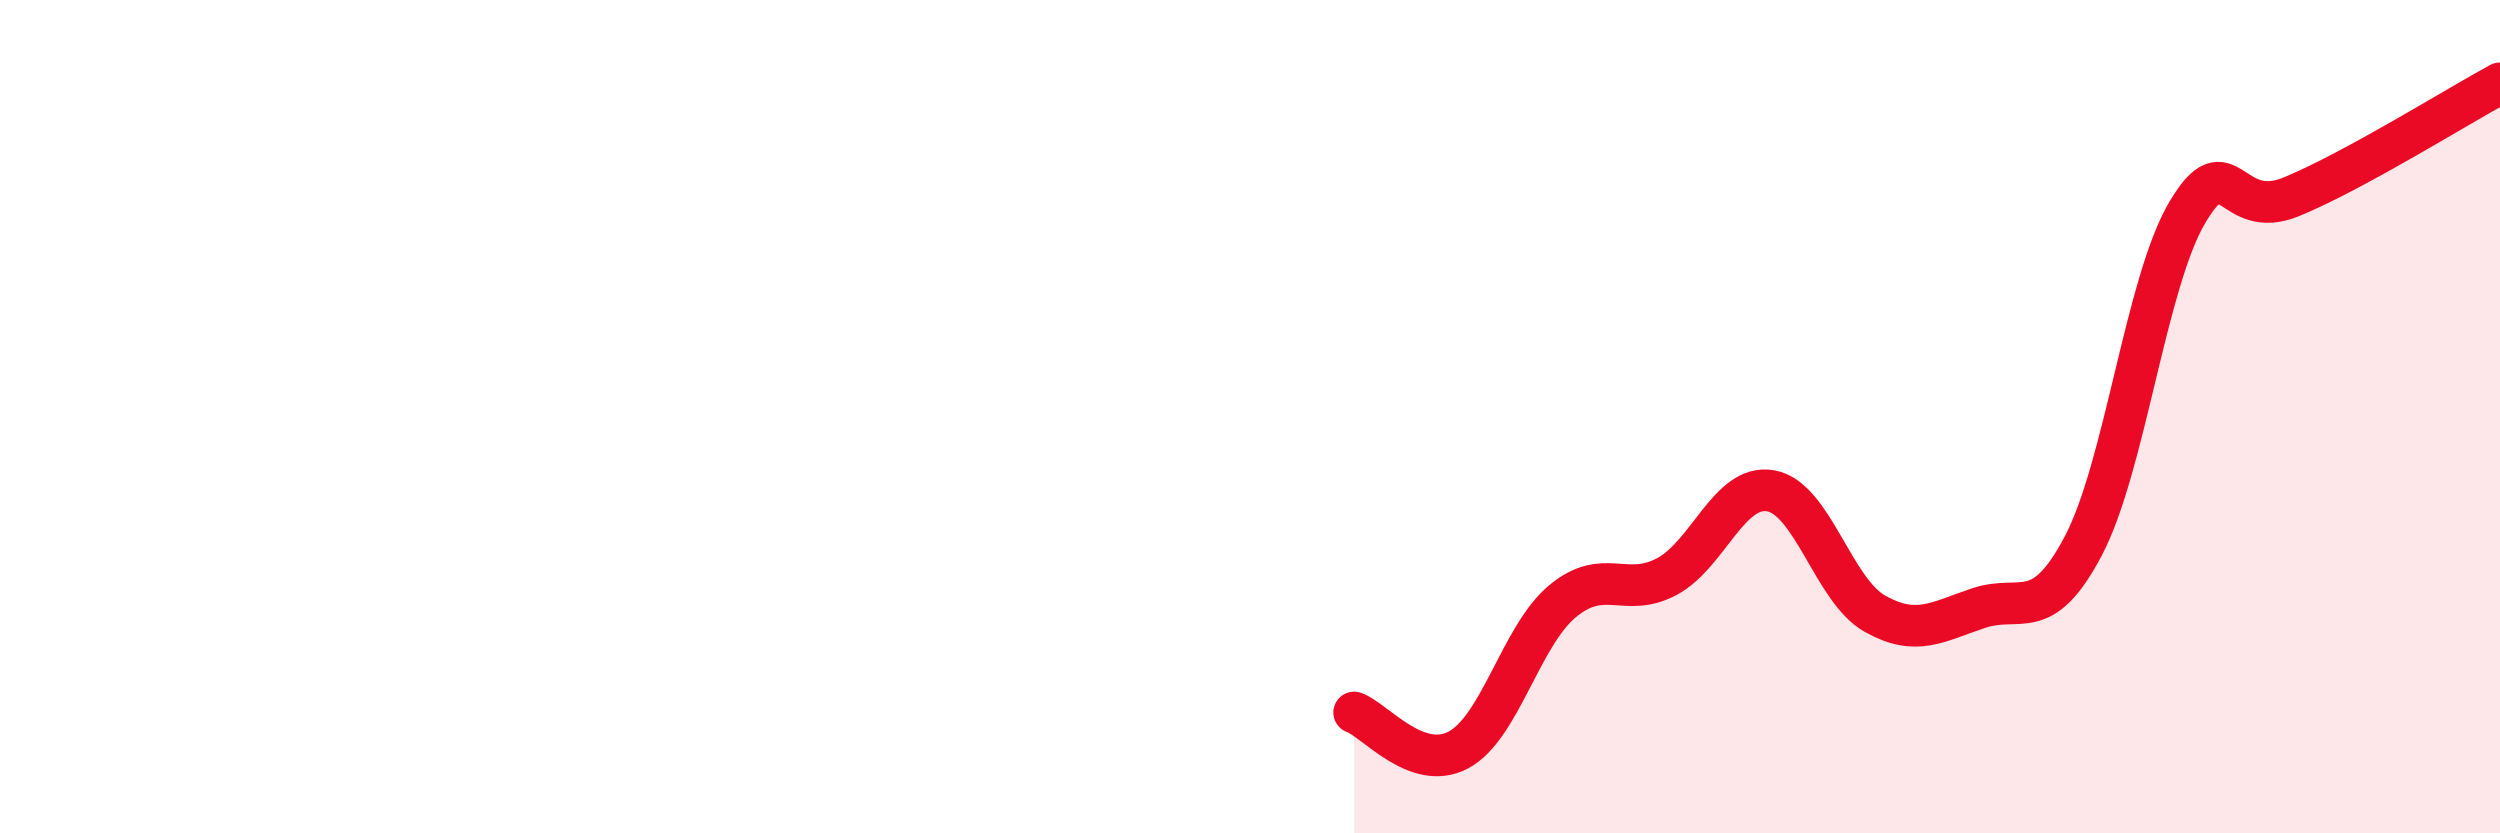
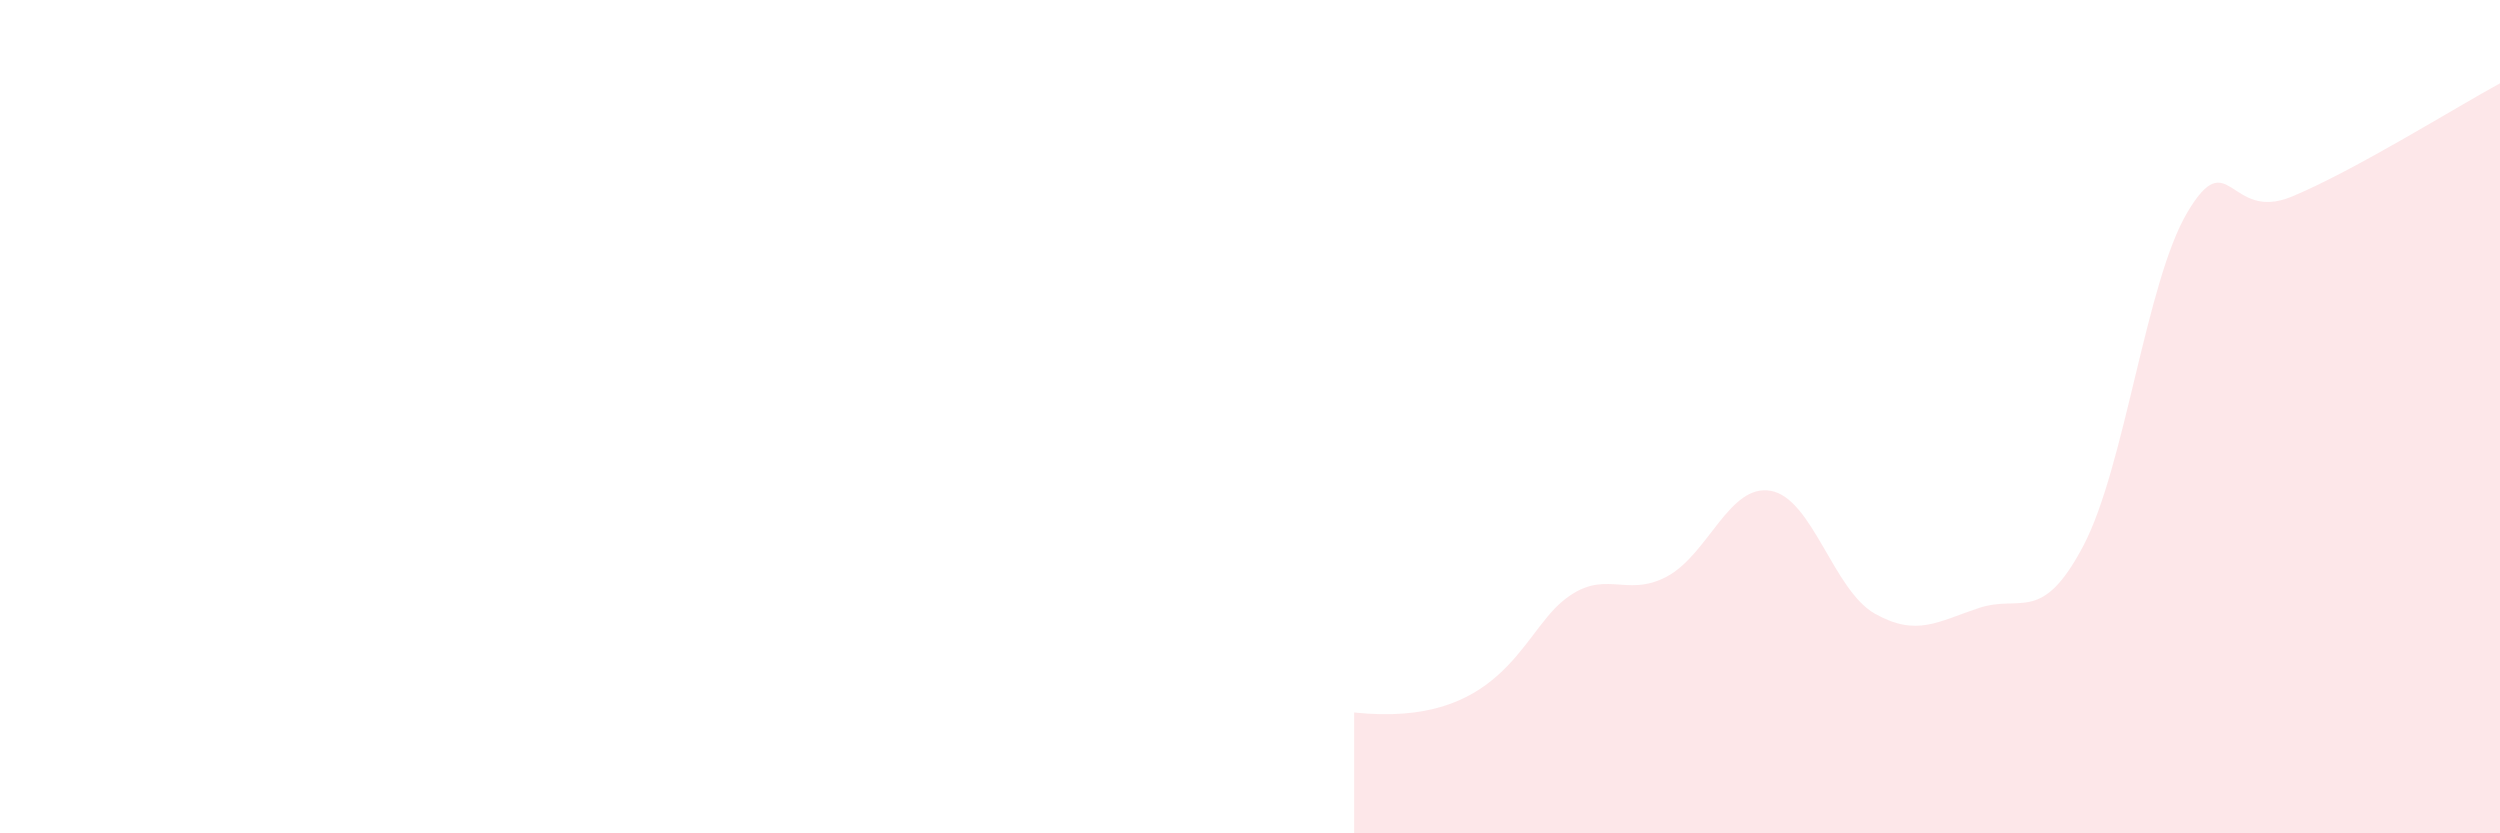
<svg xmlns="http://www.w3.org/2000/svg" width="60" height="20" viewBox="0 0 60 20">
-   <path d="M 32.5,17.1 C 33,17.28 34,18.53 35,18 C 36,17.47 36.5,15.26 37.5,14.43 C 38.5,13.6 39,14.37 40,13.84 C 41,13.31 41.5,11.6 42.5,11.78 C 43.5,11.96 44,14.17 45,14.73 C 46,15.29 46.5,14.92 47.5,14.59 C 48.5,14.26 49,15 50,13.1 C 51,11.2 51.5,6.77 52.5,5.09 C 53.5,3.41 53.5,5.34 55,4.72 C 56.5,4.1 59,2.54 60,2L60 20L32.5 20Z" fill="#EB0A25" opacity="0.1" stroke-linecap="round" stroke-linejoin="round" />
-   <path d="M 32.5,17.1 C 33,17.28 34,18.53 35,18 C 36,17.47 36.5,15.26 37.5,14.43 C 38.5,13.6 39,14.37 40,13.84 C 41,13.31 41.5,11.6 42.5,11.78 C 43.5,11.96 44,14.17 45,14.73 C 46,15.29 46.5,14.92 47.5,14.59 C 48.5,14.26 49,15 50,13.1 C 51,11.2 51.5,6.77 52.5,5.09 C 53.5,3.41 53.5,5.34 55,4.72 C 56.5,4.1 59,2.54 60,2" stroke="#EB0A25" stroke-width="1" fill="none" stroke-linecap="round" stroke-linejoin="round" />
+   <path d="M 32.5,17.1 C 36,17.47 36.5,15.26 37.5,14.43 C 38.5,13.6 39,14.37 40,13.84 C 41,13.31 41.5,11.6 42.5,11.78 C 43.5,11.96 44,14.17 45,14.73 C 46,15.29 46.5,14.92 47.5,14.59 C 48.5,14.26 49,15 50,13.1 C 51,11.2 51.5,6.77 52.5,5.09 C 53.5,3.41 53.5,5.34 55,4.72 C 56.5,4.1 59,2.54 60,2L60 20L32.5 20Z" fill="#EB0A25" opacity="0.1" stroke-linecap="round" stroke-linejoin="round" />
</svg>